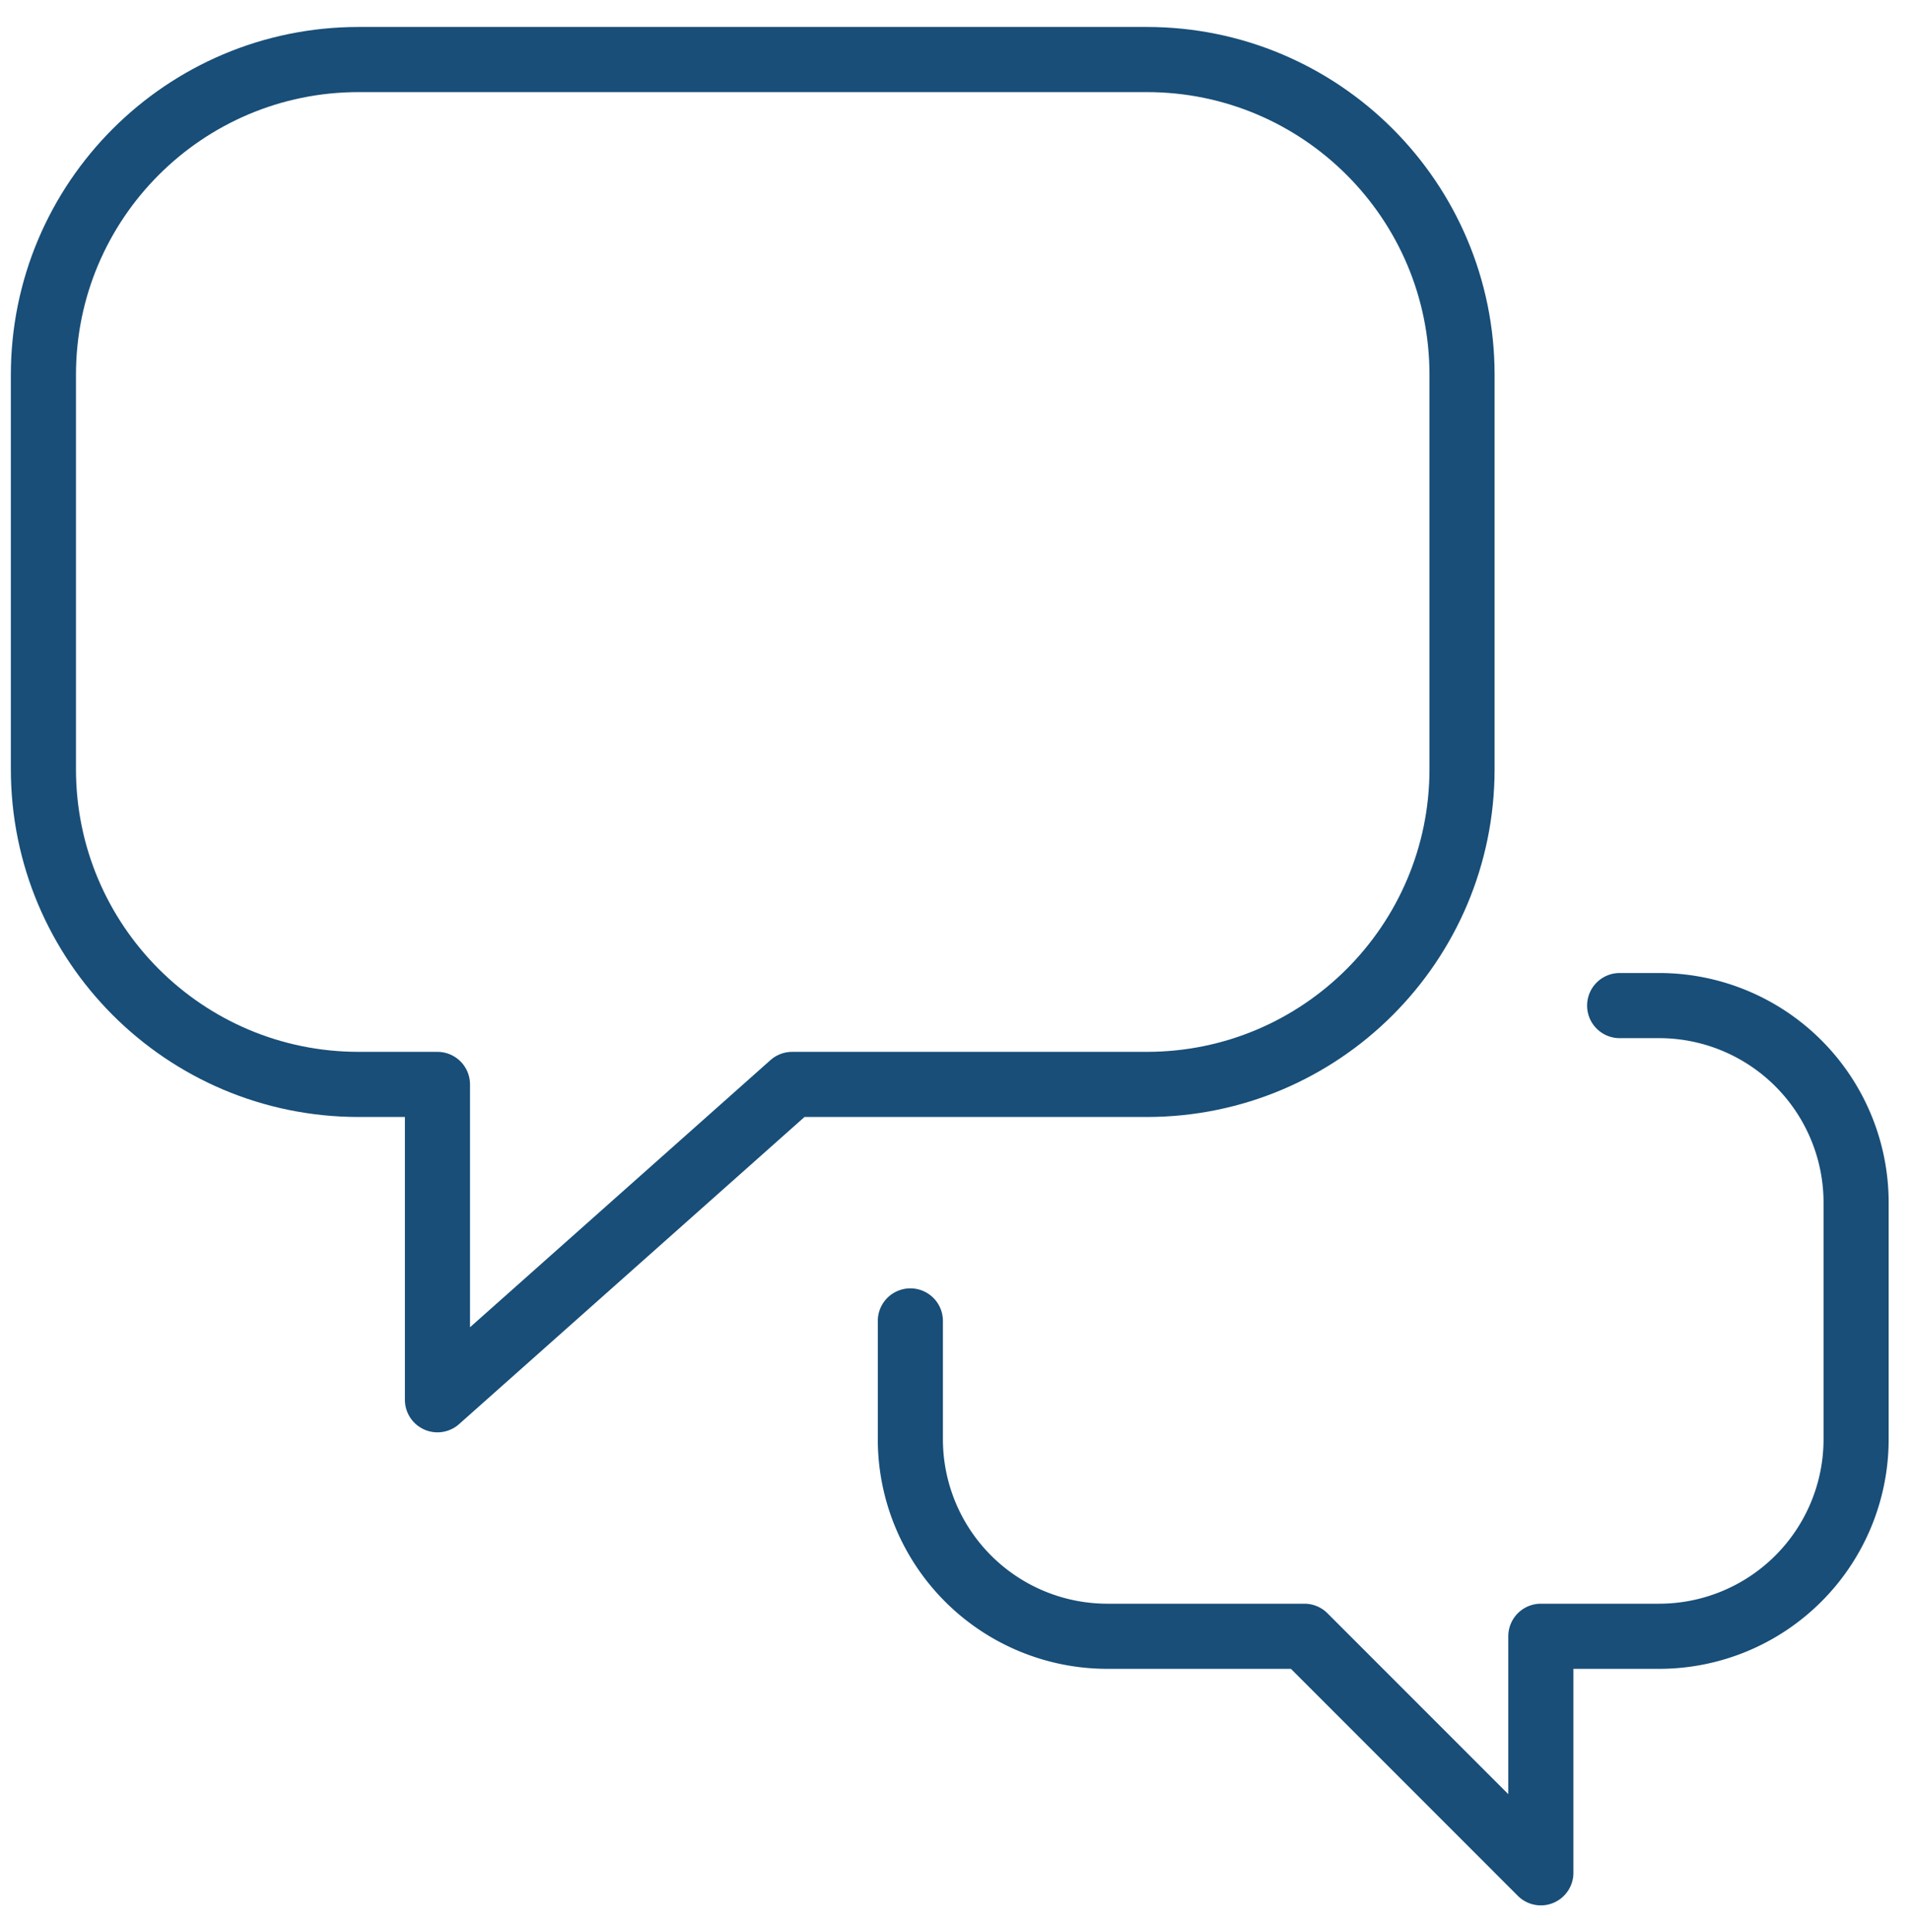
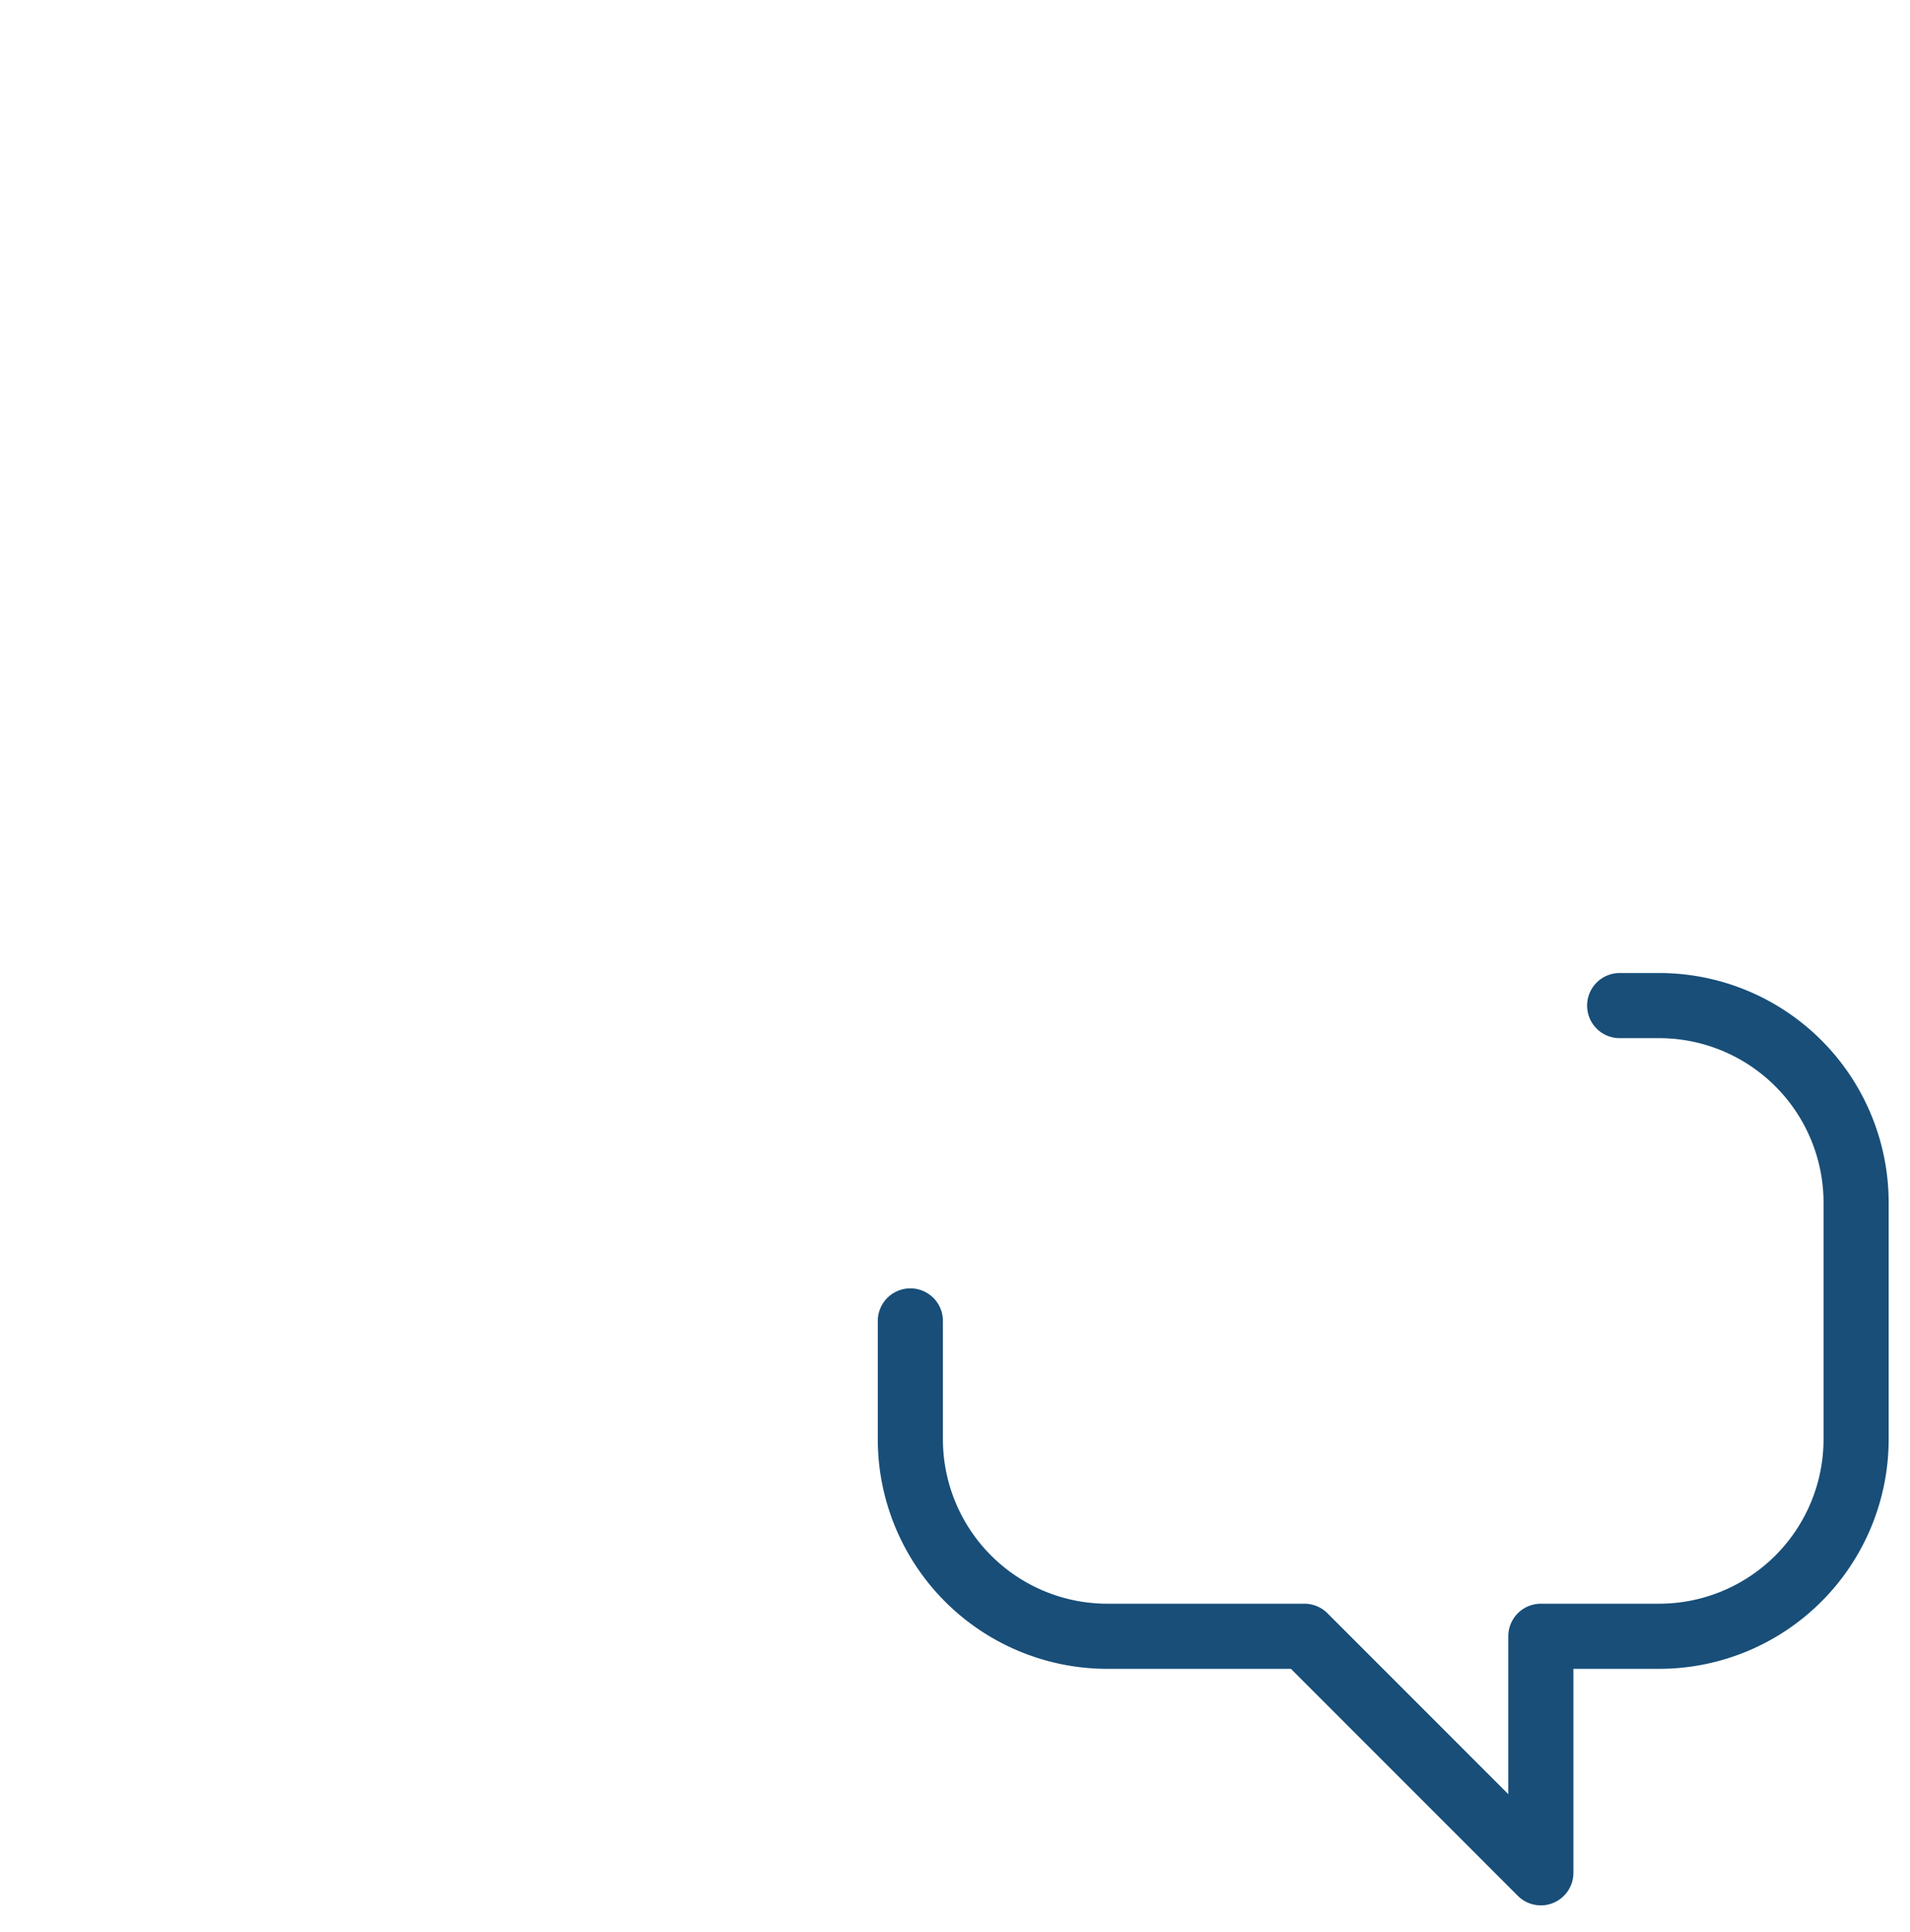
<svg xmlns="http://www.w3.org/2000/svg" width="88" height="89" viewBox="0 0 88 89">
  <g>
    <g>
-       <path fill="none" stroke="#184e78" stroke-linecap="round" stroke-linejoin="round" stroke-miterlimit="20" stroke-width="3" d="M52.836 2.742H16.525C8.503 2.742 2 9.245 2 17.266v18.156c0 8.021 6.503 14.525 14.525 14.525h3.63v14.525l16.341-14.525v0h16.34c8.022 0 14.525-6.504 14.525-14.525V17.266c0-8.02-6.503-14.524-14.525-14.524z" />
-     </g>
+       </g>
    <g>
      <path fill="none" stroke="#184e78" stroke-linecap="round" stroke-linejoin="round" stroke-miterlimit="20" stroke-width="3" d="M41.943 60.84v5.447a9.079 9.079 0 0 0 9.078 9.078h9.078v0l10.893 10.894v0-10.894 0h5.447a9.079 9.079 0 0 0 9.078-9.078V55.394a9.079 9.079 0 0 0-9.078-9.078h-1.816v0" />
    </g>
  </g>
</svg>